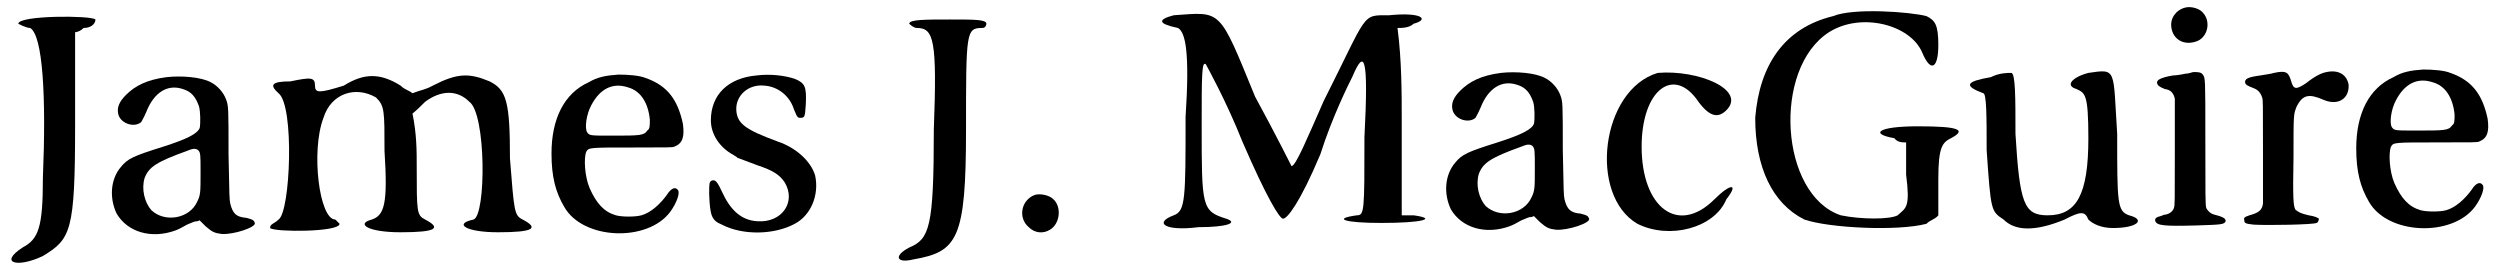
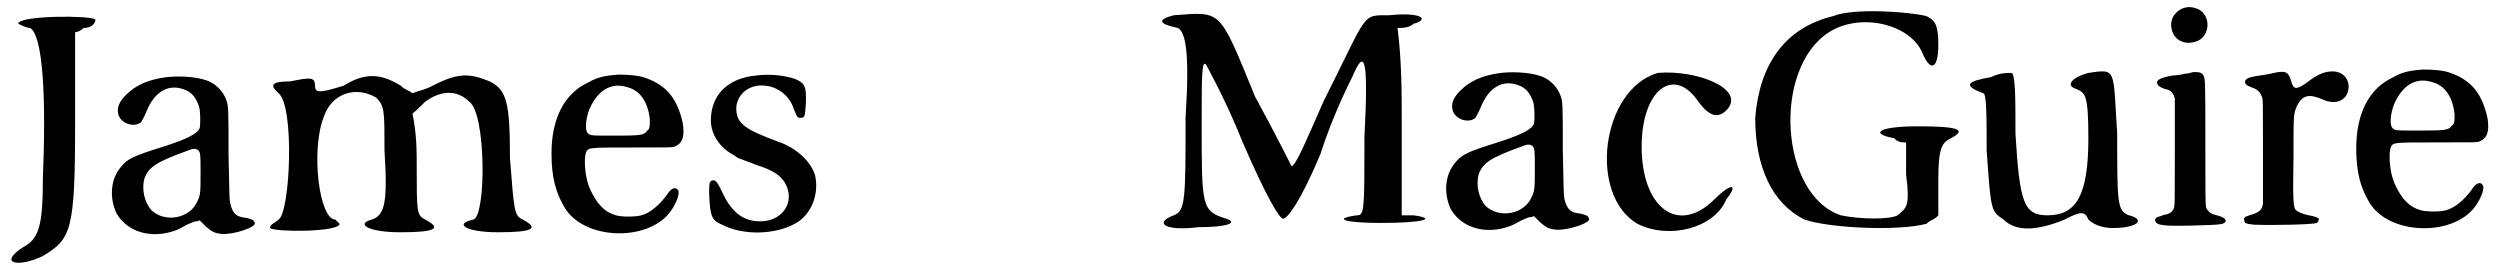
<svg xmlns="http://www.w3.org/2000/svg" xmlns:xlink="http://www.w3.org/1999/xlink" width="294px" height="32px" viewBox="0 0 2944 321" version="1.1">
  <defs>
    <path id="gl1048" d="M 19 14 C 19 14 28 19 33 19 C 48 28 52 100 48 196 C 48 254 43 268 24 278 C -5 297 19 302 48 288 C 81 268 86 259 86 134 C 86 96 86 62 86 24 C 86 24 91 24 96 19 C 105 19 110 14 110 9 C 105 4 19 4 19 14 z" fill="black" />
    <path id="gl260" d="M 84 9 C 61 12 47 19 36 30 C 28 38 25 45 27 53 C 30 64 46 69 54 62 C 55 60 57 57 60 50 C 69 27 85 17 103 23 C 113 26 118 32 122 43 C 124 49 124 64 123 69 C 120 76 108 82 80 91 C 45 102 38 105 30 115 C 18 129 16 151 25 170 C 38 192 66 200 94 190 C 97 189 103 186 108 183 C 115 180 117 179 120 179 C 121 179 122 178 123 178 C 126 181 128 183 130 185 C 138 192 141 193 149 194 C 163 195 190 186 188 181 C 187 178 186 177 178 175 C 166 174 162 170 159 158 C 158 153 158 150 157 100 C 157 44 157 43 154 35 C 151 27 144 19 136 15 C 125 9 102 7 84 9 M 121 95 C 124 98 124 100 124 121 C 124 145 124 148 120 156 C 111 176 82 181 66 166 C 58 157 54 141 58 128 C 63 115 72 109 108 96 C 115 93 118 93 121 95 z" fill="black" />
    <path id="gl1049" d="M 33 14 C 9 14 9 19 19 28 C 38 43 33 168 19 177 C 14 182 9 182 9 187 C 14 192 91 192 91 182 C 91 182 86 177 86 177 C 67 177 57 96 72 57 C 81 28 110 19 134 33 C 144 43 144 48 144 96 C 148 158 144 172 129 177 C 110 182 124 192 163 192 C 206 192 211 187 192 177 C 182 172 182 168 182 115 C 182 96 182 76 177 52 C 182 48 187 43 192 38 C 211 24 230 24 244 38 C 264 52 264 172 249 177 C 225 182 240 192 278 192 C 321 192 326 187 307 177 C 297 172 297 168 292 105 C 292 38 288 24 268 14 C 244 4 230 4 201 19 C 192 24 187 24 177 28 C 172 24 168 24 163 19 C 139 4 120 4 96 19 C 67 28 62 28 62 19 C 62 9 57 9 33 14 z" fill="black" />
-     <path id="gl1050" d="M 110 18 C 95 19 85 21 75 27 C 46 40 31 70 31 111 C 31 139 36 157 46 174 C 68 213 144 216 171 180 C 179 169 183 157 180 154 C 177 150 172 152 167 160 C 159 171 148 181 137 184 C 130 186 114 186 107 184 C 93 180 84 170 76 152 C 70 138 69 116 72 109 C 75 104 75 104 128 104 C 169 104 174 104 176 103 C 186 99 188 91 186 76 C 180 48 168 31 142 22 C 135 19 121 18 110 18 M 121 33 C 136 37 145 51 147 71 C 147 79 147 82 144 84 C 140 90 135 90 102 90 C 76 90 76 90 73 86 C 70 81 72 65 78 54 C 88 35 103 27 121 33 z" fill="black" />
    <path id="gl262" d="M 69 9 C 35 12 15 32 15 62 C 15 78 25 94 42 103 C 43 104 46 105 46 106 C 48 107 60 111 70 115 C 88 121 96 126 102 135 C 116 158 99 183 70 181 C 51 180 38 168 28 146 C 22 133 20 132 16 133 C 13 135 13 136 13 149 C 14 175 16 180 28 185 C 53 198 90 197 114 184 C 133 174 143 150 138 127 C 133 110 115 94 94 87 C 56 73 46 66 45 50 C 44 33 59 19 78 21 C 94 22 108 33 113 49 C 114 51 115 54 116 56 C 118 59 118 59 121 59 C 126 59 126 57 127 43 C 128 22 126 18 114 13 C 102 9 85 7 69 9 z" fill="black" />
-     <path id="gl1051" d="M 19 14 C 19 14 24 19 28 19 C 48 19 52 33 48 139 C 48 254 43 268 19 278 C 0 288 4 297 24 292 C 76 283 86 268 86 139 C 86 24 86 19 105 19 C 110 19 110 14 110 14 C 110 9 96 9 67 9 C 38 9 19 9 19 14 z" fill="black" />
-     <path id="gl46346" d="M 28 14 C 12 20 8 41 21 52 C 28 59 38 60 46 55 C 58 48 60 28 50 19 C 45 14 34 12 28 14 z" fill="black" />
    <path id="gl1052" d="M 19 4 C 0 9 0 14 24 19 C 33 24 38 48 33 124 C 33 220 33 235 19 240 C -5 249 9 259 48 254 C 81 254 96 249 81 244 C 52 235 52 230 52 134 C 52 76 52 57 57 62 C 57 62 81 105 100 153 C 129 220 144 244 148 244 C 153 244 168 225 192 168 C 206 124 225 86 230 76 C 244 43 249 52 244 148 C 244 235 244 240 235 240 C 206 244 220 249 264 249 C 312 249 331 244 302 240 C 297 240 292 240 288 240 C 288 201 288 168 288 129 C 288 96 288 57 283 19 C 288 19 297 19 302 14 C 321 9 312 0 273 4 C 240 4 249 0 196 105 C 177 148 163 182 158 182 C 158 182 139 144 115 100 C 72 -5 76 0 19 4 z" fill="black" />
    <path id="gl260" d="M 84 9 C 61 12 47 19 36 30 C 28 38 25 45 27 53 C 30 64 46 69 54 62 C 55 60 57 57 60 50 C 69 27 85 17 103 23 C 113 26 118 32 122 43 C 124 49 124 64 123 69 C 120 76 108 82 80 91 C 45 102 38 105 30 115 C 18 129 16 151 25 170 C 38 192 66 200 94 190 C 97 189 103 186 108 183 C 115 180 117 179 120 179 C 121 179 122 178 123 178 C 126 181 128 183 130 185 C 138 192 141 193 149 194 C 163 195 190 186 188 181 C 187 178 186 177 178 175 C 166 174 162 170 159 158 C 158 153 158 150 157 100 C 157 44 157 43 154 35 C 151 27 144 19 136 15 C 125 9 102 7 84 9 M 121 95 C 124 98 124 100 124 121 C 124 145 124 148 120 156 C 111 176 82 181 66 166 C 58 157 54 141 58 128 C 63 115 72 109 108 96 C 115 93 118 93 121 95 z" fill="black" />
    <path id="gl1053" d="M 67 4 C 0 24 -15 148 43 182 C 81 201 134 187 148 153 C 163 134 153 134 134 153 C 91 196 48 163 48 91 C 48 24 86 -5 115 38 C 129 57 139 57 148 48 C 172 24 115 0 67 4 z" fill="black" />
    <path id="gl1054" d="M 96 14 C 38 28 9 72 4 134 C 4 192 24 235 62 254 C 91 264 172 268 206 259 C 211 254 216 254 220 249 C 220 235 220 220 220 206 C 220 168 225 163 235 158 C 254 148 244 144 196 144 C 148 144 139 153 168 158 C 172 163 177 163 182 163 C 182 177 182 192 182 201 C 187 240 182 240 172 249 C 163 254 129 254 105 249 C 33 225 24 76 91 33 C 129 9 187 24 201 57 C 211 81 220 76 220 48 C 220 24 216 19 206 14 C 187 9 120 4 96 14 z" fill="black" />
    <path id="gl1055" d="M 33 14 C 4 19 0 24 24 33 C 28 33 28 62 28 100 C 33 172 33 172 48 182 C 62 196 86 196 120 182 C 139 172 144 172 148 182 C 153 187 163 192 177 192 C 206 192 216 182 196 177 C 182 172 182 163 182 81 C 177 4 182 4 148 9 C 129 14 120 24 134 28 C 144 33 148 33 148 86 C 148 153 134 177 100 177 C 72 177 67 163 62 81 C 62 38 62 9 57 9 C 52 9 43 9 33 14 z" fill="black" />
    <path id="gl265" d="M 51 9 C 40 12 33 22 35 33 C 37 46 49 54 64 49 C 77 45 82 27 73 16 C 69 10 58 7 51 9 M 61 85 C 60 85 55 87 51 87 C 47 88 40 89 37 89 C 30 90 23 92 20 94 C 18 96 18 96 18 98 C 19 101 20 102 27 105 C 34 106 36 109 38 113 C 38 114 39 115 39 117 C 39 138 39 159 39 179 C 39 238 39 242 38 245 C 37 249 33 252 29 253 C 27 253 24 254 22 255 C 17 256 15 258 16 261 C 18 266 26 267 63 266 C 94 265 97 265 99 261 C 99 258 97 256 85 253 C 81 252 77 248 76 245 C 75 241 75 231 75 162 C 75 92 75 92 72 88 C 70 85 66 85 61 85 z" fill="black" />
    <path id="gl259" d="M 133 30 C 127 31 119 35 109 43 C 97 51 94 51 91 40 C 88 30 85 28 71 31 C 68 32 61 33 55 34 C 40 36 36 38 37 43 C 38 45 39 46 47 49 C 52 51 55 54 57 60 C 58 63 58 65 58 123 C 58 156 58 183 58 185 C 57 193 53 196 42 199 C 36 201 35 202 36 205 C 36 208 37 209 47 210 C 64 211 118 210 121 208 C 123 208 124 204 124 203 C 123 202 119 200 112 199 C 103 197 99 195 96 192 C 94 187 93 182 94 130 C 94 78 94 80 98 70 C 105 57 112 55 130 63 C 147 70 160 61 159 45 C 157 33 147 27 133 30 z" fill="black" />
    <path id="gl1050" d="M 110 18 C 95 19 85 21 75 27 C 46 40 31 70 31 111 C 31 139 36 157 46 174 C 68 213 144 216 171 180 C 179 169 183 157 180 154 C 177 150 172 152 167 160 C 159 171 148 181 137 184 C 130 186 114 186 107 184 C 93 180 84 170 76 152 C 70 138 69 116 72 109 C 75 104 75 104 128 104 C 169 104 174 104 176 103 C 186 99 188 91 186 76 C 180 48 168 31 142 22 C 135 19 121 18 110 18 M 121 33 C 136 37 145 51 147 71 C 147 79 147 82 144 84 C 140 90 135 90 102 90 C 76 90 76 90 73 86 C 70 81 72 65 78 54 C 88 35 103 27 121 33 z" fill="black" />
  </defs>
  <use xlink:href="#gl1048" x="0" y="14" />
  <use xlink:href="#gl260" x="110" y="82" />
  <use xlink:href="#gl1049" x="307" y="82" />
  <use xlink:href="#gl1050" x="617" y="70" />
  <use xlink:href="#gl262" x="821" y="80" />
  <use xlink:href="#gl1051" x="1051" y="14" />
  <use xlink:href="#gl46346" x="1190" y="216" />
  <use xlink:href="#gl1052" x="1363" y="14" />
  <use xlink:href="#gl260" x="1684" y="77" />
  <use xlink:href="#gl1053" x="1886" y="82" />
  <use xlink:href="#gl1054" x="2064" y="5" />
  <use xlink:href="#gl1055" x="2313" y="77" />
  <use xlink:href="#gl265" x="2524" y="0" />
  <use xlink:href="#gl259" x="2609" y="55" />
  <use xlink:href="#gl1050" x="2746" y="64" />
</svg>